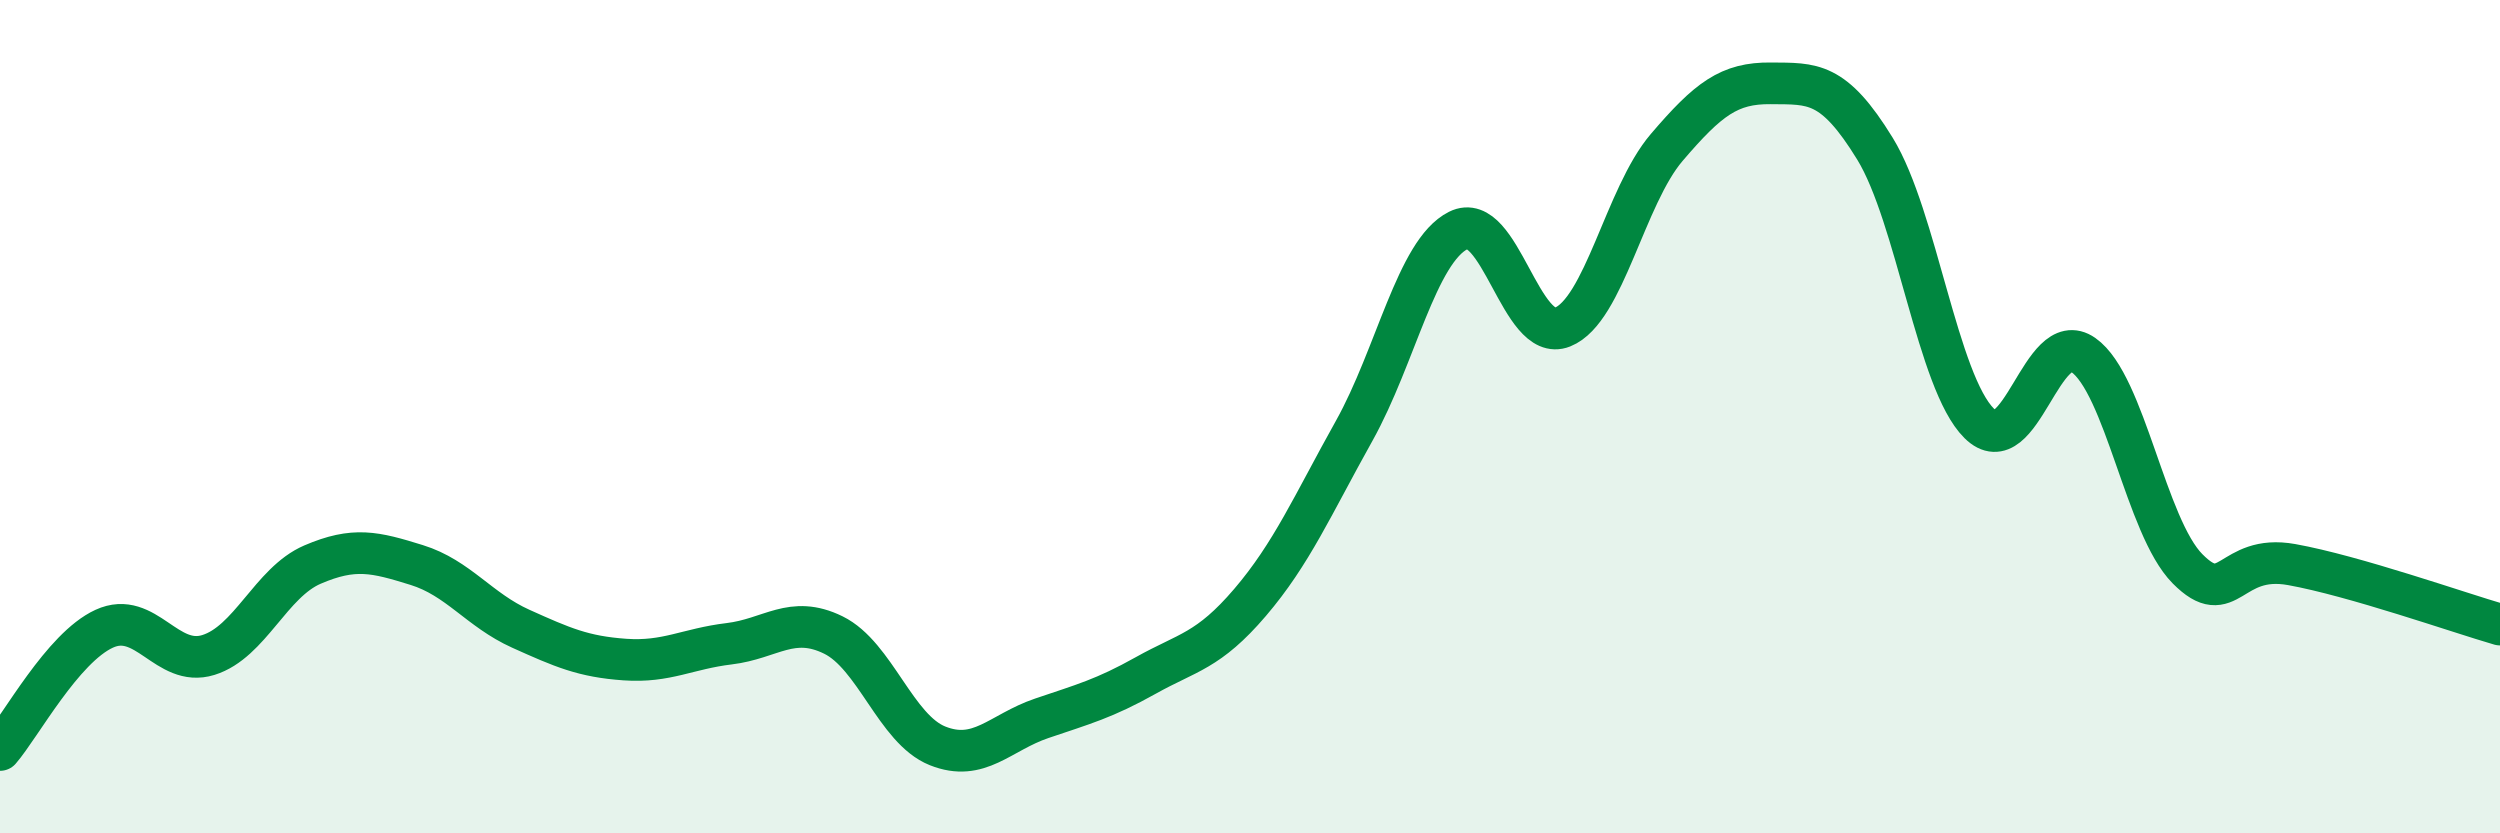
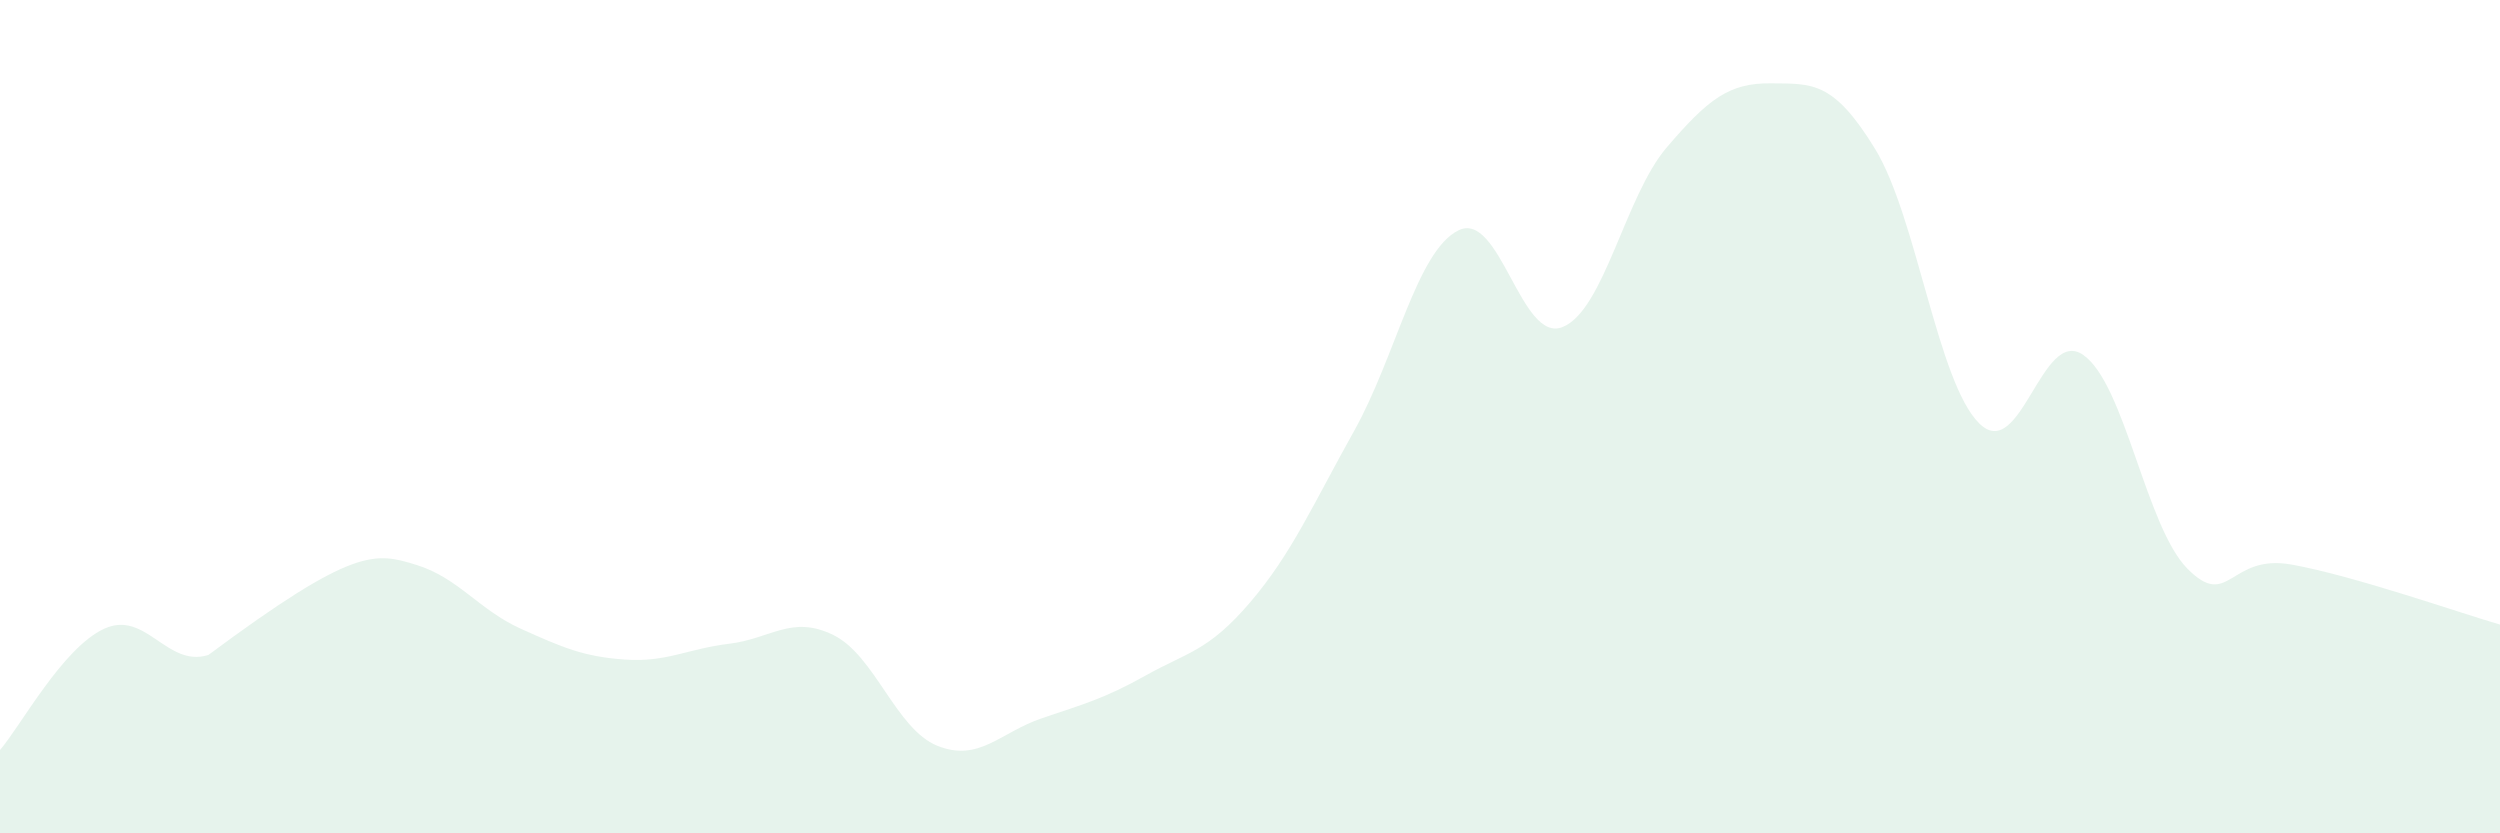
<svg xmlns="http://www.w3.org/2000/svg" width="60" height="20" viewBox="0 0 60 20">
-   <path d="M 0,18 C 0.5,17.42 1.5,15.55 2.5,15.09 C 3.5,14.63 4,16.03 5,15.72 C 6,15.41 6.5,13.98 7.5,13.55 C 8.5,13.12 9,13.25 10,13.56 C 11,13.87 11.5,14.64 12.5,15.09 C 13.5,15.54 14,15.76 15,15.83 C 16,15.9 16.5,15.57 17.5,15.45 C 18.5,15.33 19,14.75 20,15.24 C 21,15.73 21.5,17.5 22.5,17.9 C 23.5,18.3 24,17.58 25,17.24 C 26,16.9 26.5,16.77 27.5,16.21 C 28.5,15.65 29,15.63 30,14.46 C 31,13.29 31.5,12.13 32.5,10.34 C 33.5,8.55 34,6.03 35,5.53 C 36,5.03 36.5,8.25 37.5,7.85 C 38.5,7.45 39,4.71 40,3.54 C 41,2.37 41.5,1.99 42.5,2 C 43.5,2.01 44,1.94 45,3.57 C 46,5.2 46.5,9.17 47.5,10.16 C 48.5,11.15 49,7.82 50,8.52 C 51,9.22 51.5,12.64 52.5,13.65 C 53.5,14.66 53.5,13.28 55,13.55 C 56.5,13.82 59,14.7 60,14.99L60 20L0 20Z" fill="#008740" opacity="0.1" stroke-linecap="round" stroke-linejoin="round" />
-   <path d="M 0,18 C 0.5,17.42 1.5,15.55 2.5,15.09 C 3.5,14.63 4,16.03 5,15.72 C 6,15.41 6.5,13.98 7.5,13.55 C 8.5,13.12 9,13.25 10,13.56 C 11,13.87 11.5,14.64 12.5,15.09 C 13.5,15.54 14,15.76 15,15.83 C 16,15.9 16.5,15.57 17.5,15.45 C 18.5,15.33 19,14.75 20,15.24 C 21,15.73 21.5,17.5 22.5,17.9 C 23.5,18.3 24,17.58 25,17.24 C 26,16.9 26.5,16.77 27.5,16.21 C 28.5,15.65 29,15.63 30,14.46 C 31,13.29 31.5,12.13 32.5,10.34 C 33.5,8.55 34,6.03 35,5.53 C 36,5.03 36.5,8.25 37.5,7.85 C 38.5,7.45 39,4.71 40,3.54 C 41,2.37 41.5,1.99 42.5,2 C 43.5,2.01 44,1.94 45,3.57 C 46,5.2 46.5,9.17 47.5,10.16 C 48.5,11.15 49,7.82 50,8.52 C 51,9.22 51.5,12.64 52.5,13.65 C 53.5,14.66 53.5,13.28 55,13.55 C 56.5,13.82 59,14.7 60,14.99" stroke="#008740" stroke-width="1" fill="none" stroke-linecap="round" stroke-linejoin="round" />
+   <path d="M 0,18 C 0.5,17.42 1.5,15.55 2.5,15.09 C 3.5,14.63 4,16.03 5,15.72 C 8.5,13.12 9,13.25 10,13.56 C 11,13.87 11.5,14.64 12.5,15.09 C 13.5,15.54 14,15.76 15,15.83 C 16,15.9 16.5,15.57 17.5,15.45 C 18.5,15.33 19,14.75 20,15.24 C 21,15.73 21.5,17.5 22.5,17.9 C 23.5,18.3 24,17.58 25,17.24 C 26,16.9 26.5,16.77 27.5,16.21 C 28.5,15.65 29,15.63 30,14.46 C 31,13.29 31.5,12.13 32.5,10.34 C 33.5,8.55 34,6.03 35,5.53 C 36,5.03 36.5,8.25 37.5,7.85 C 38.5,7.45 39,4.71 40,3.54 C 41,2.37 41.5,1.99 42.5,2 C 43.5,2.01 44,1.94 45,3.57 C 46,5.2 46.5,9.17 47.5,10.16 C 48.5,11.15 49,7.82 50,8.52 C 51,9.22 51.5,12.64 52.5,13.65 C 53.5,14.66 53.5,13.28 55,13.55 C 56.5,13.82 59,14.7 60,14.99L60 20L0 20Z" fill="#008740" opacity="0.1" stroke-linecap="round" stroke-linejoin="round" />
</svg>